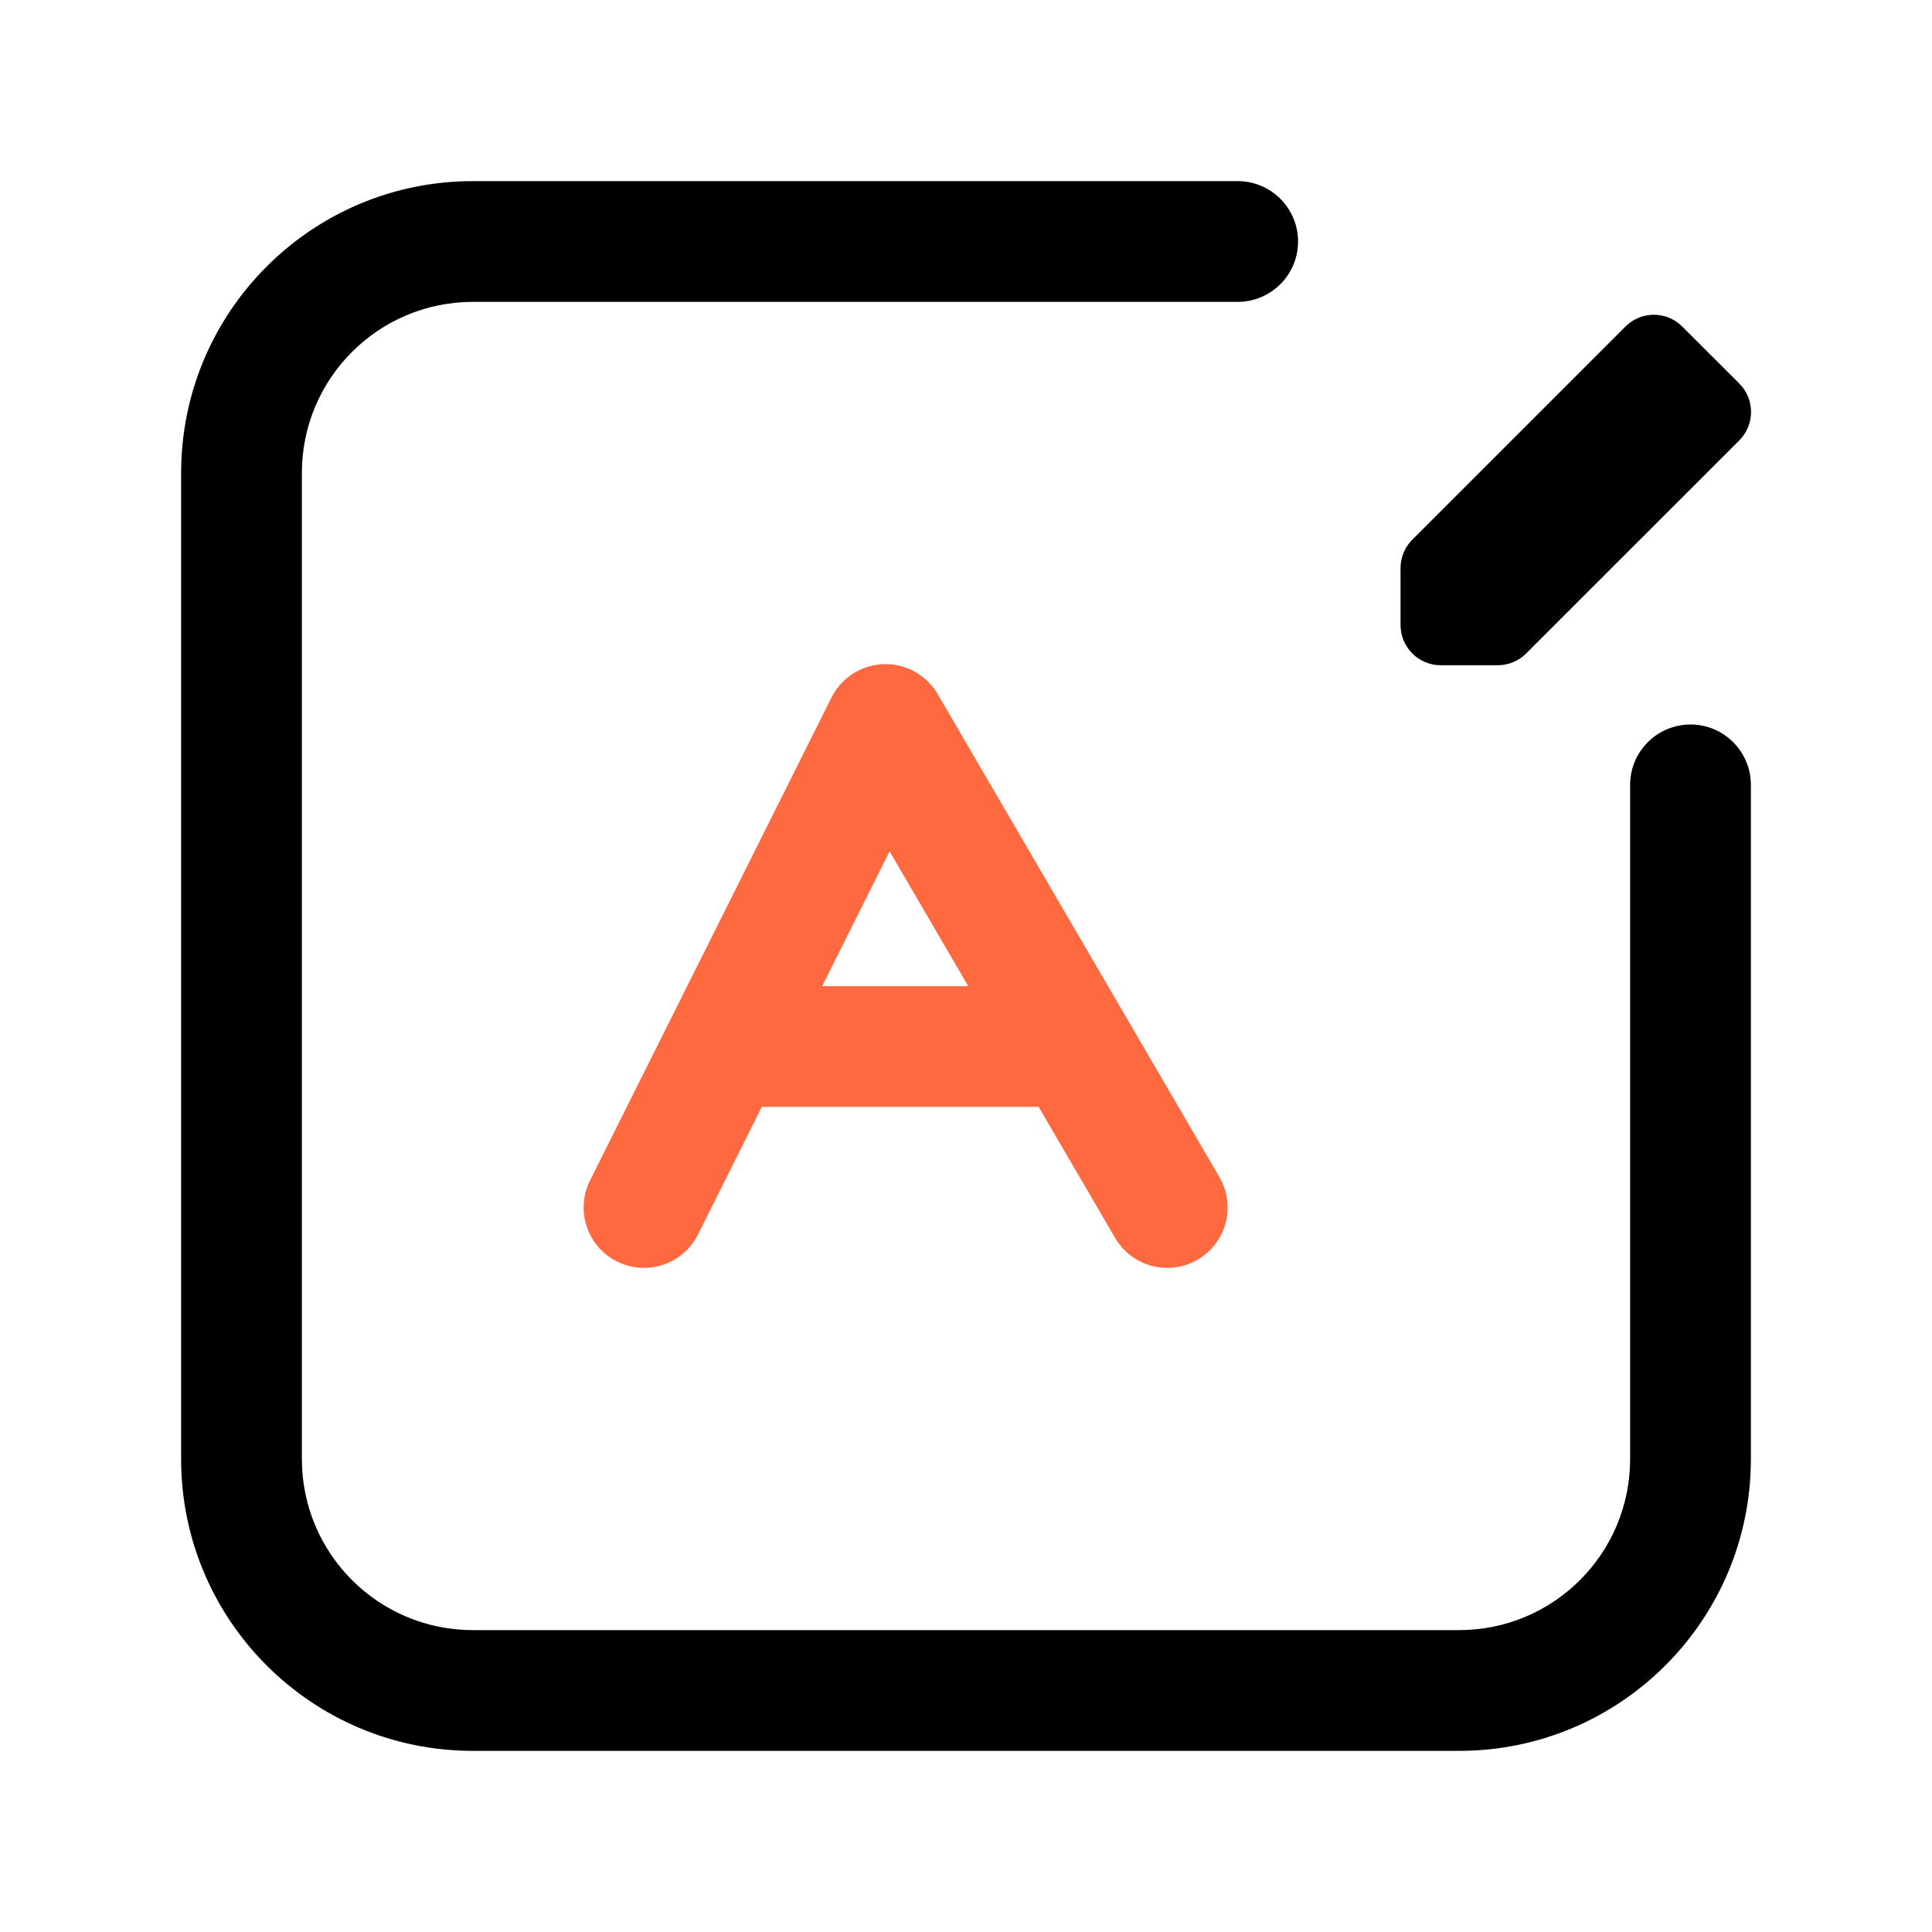
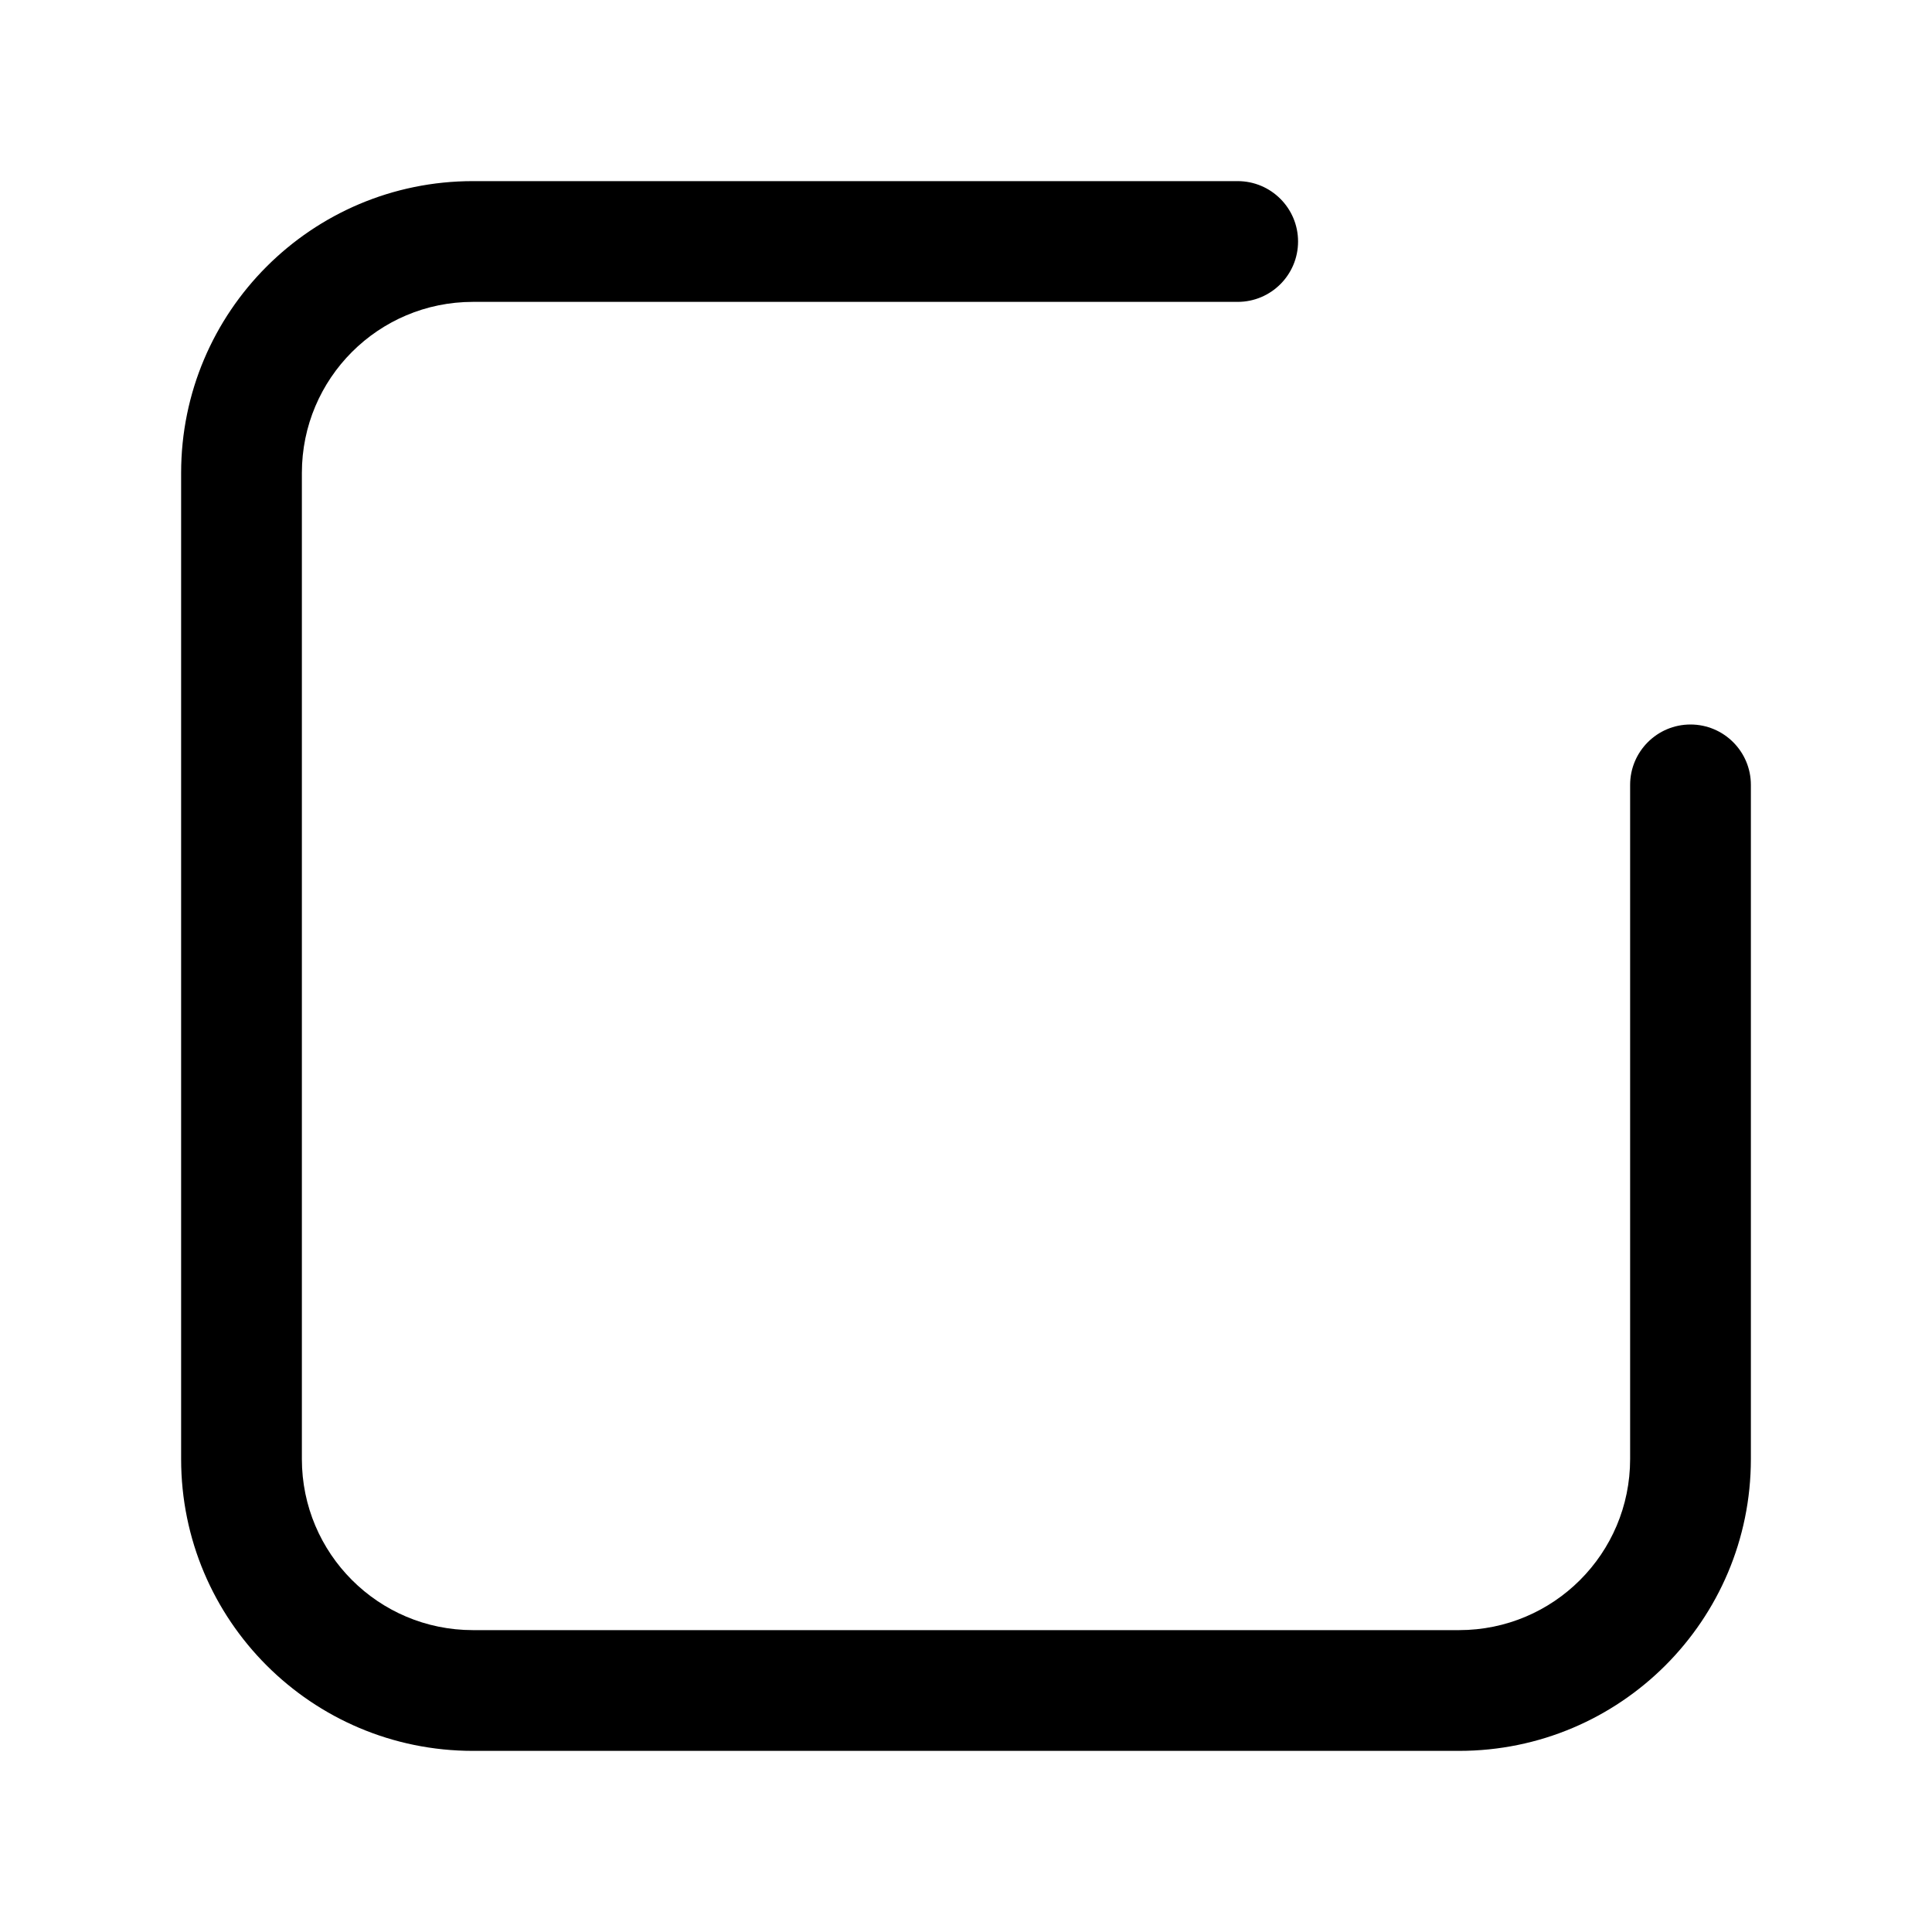
<svg xmlns="http://www.w3.org/2000/svg" width="24" height="24" viewBox="0 0 24 24" fill="none">
  <path fill-rule="evenodd" clip-rule="evenodd" d="M5.875 3.75C4.701 3.75 3.75 4.701 3.75 5.875V18.125C3.75 19.299 4.701 20.25 5.875 20.25H18.125C19.299 20.25 20.25 19.299 20.25 18.125V9.75C20.25 9.336 20.586 9 21 9C21.414 9 21.75 9.336 21.75 9.75V18.125C21.75 20.127 20.127 21.75 18.125 21.75H5.875C3.873 21.75 2.25 20.127 2.25 18.125V5.875C2.25 3.873 3.873 2.25 5.875 2.25H15.375C15.789 2.25 16.125 2.586 16.125 3C16.125 3.414 15.789 3.75 15.375 3.75H5.875Z" fill="black" />
-   <path d="M8 15L9 13M9 13L11 9L13.333 13M9 13H13.333M14.5 15L13.333 13" stroke="#FF6940" stroke-width="1.5" stroke-linecap="round" stroke-linejoin="round" />
-   <path d="M20.191 4.057C20.387 3.861 20.703 3.861 20.898 4.057L21.606 4.764C21.801 4.959 21.801 5.276 21.606 5.471L18.959 8.117C18.865 8.211 18.738 8.264 18.606 8.264L17.898 8.264C17.622 8.264 17.398 8.04 17.398 7.764L17.398 7.057C17.398 6.924 17.451 6.797 17.545 6.703L20.191 4.057Z" fill="black" />
</svg>